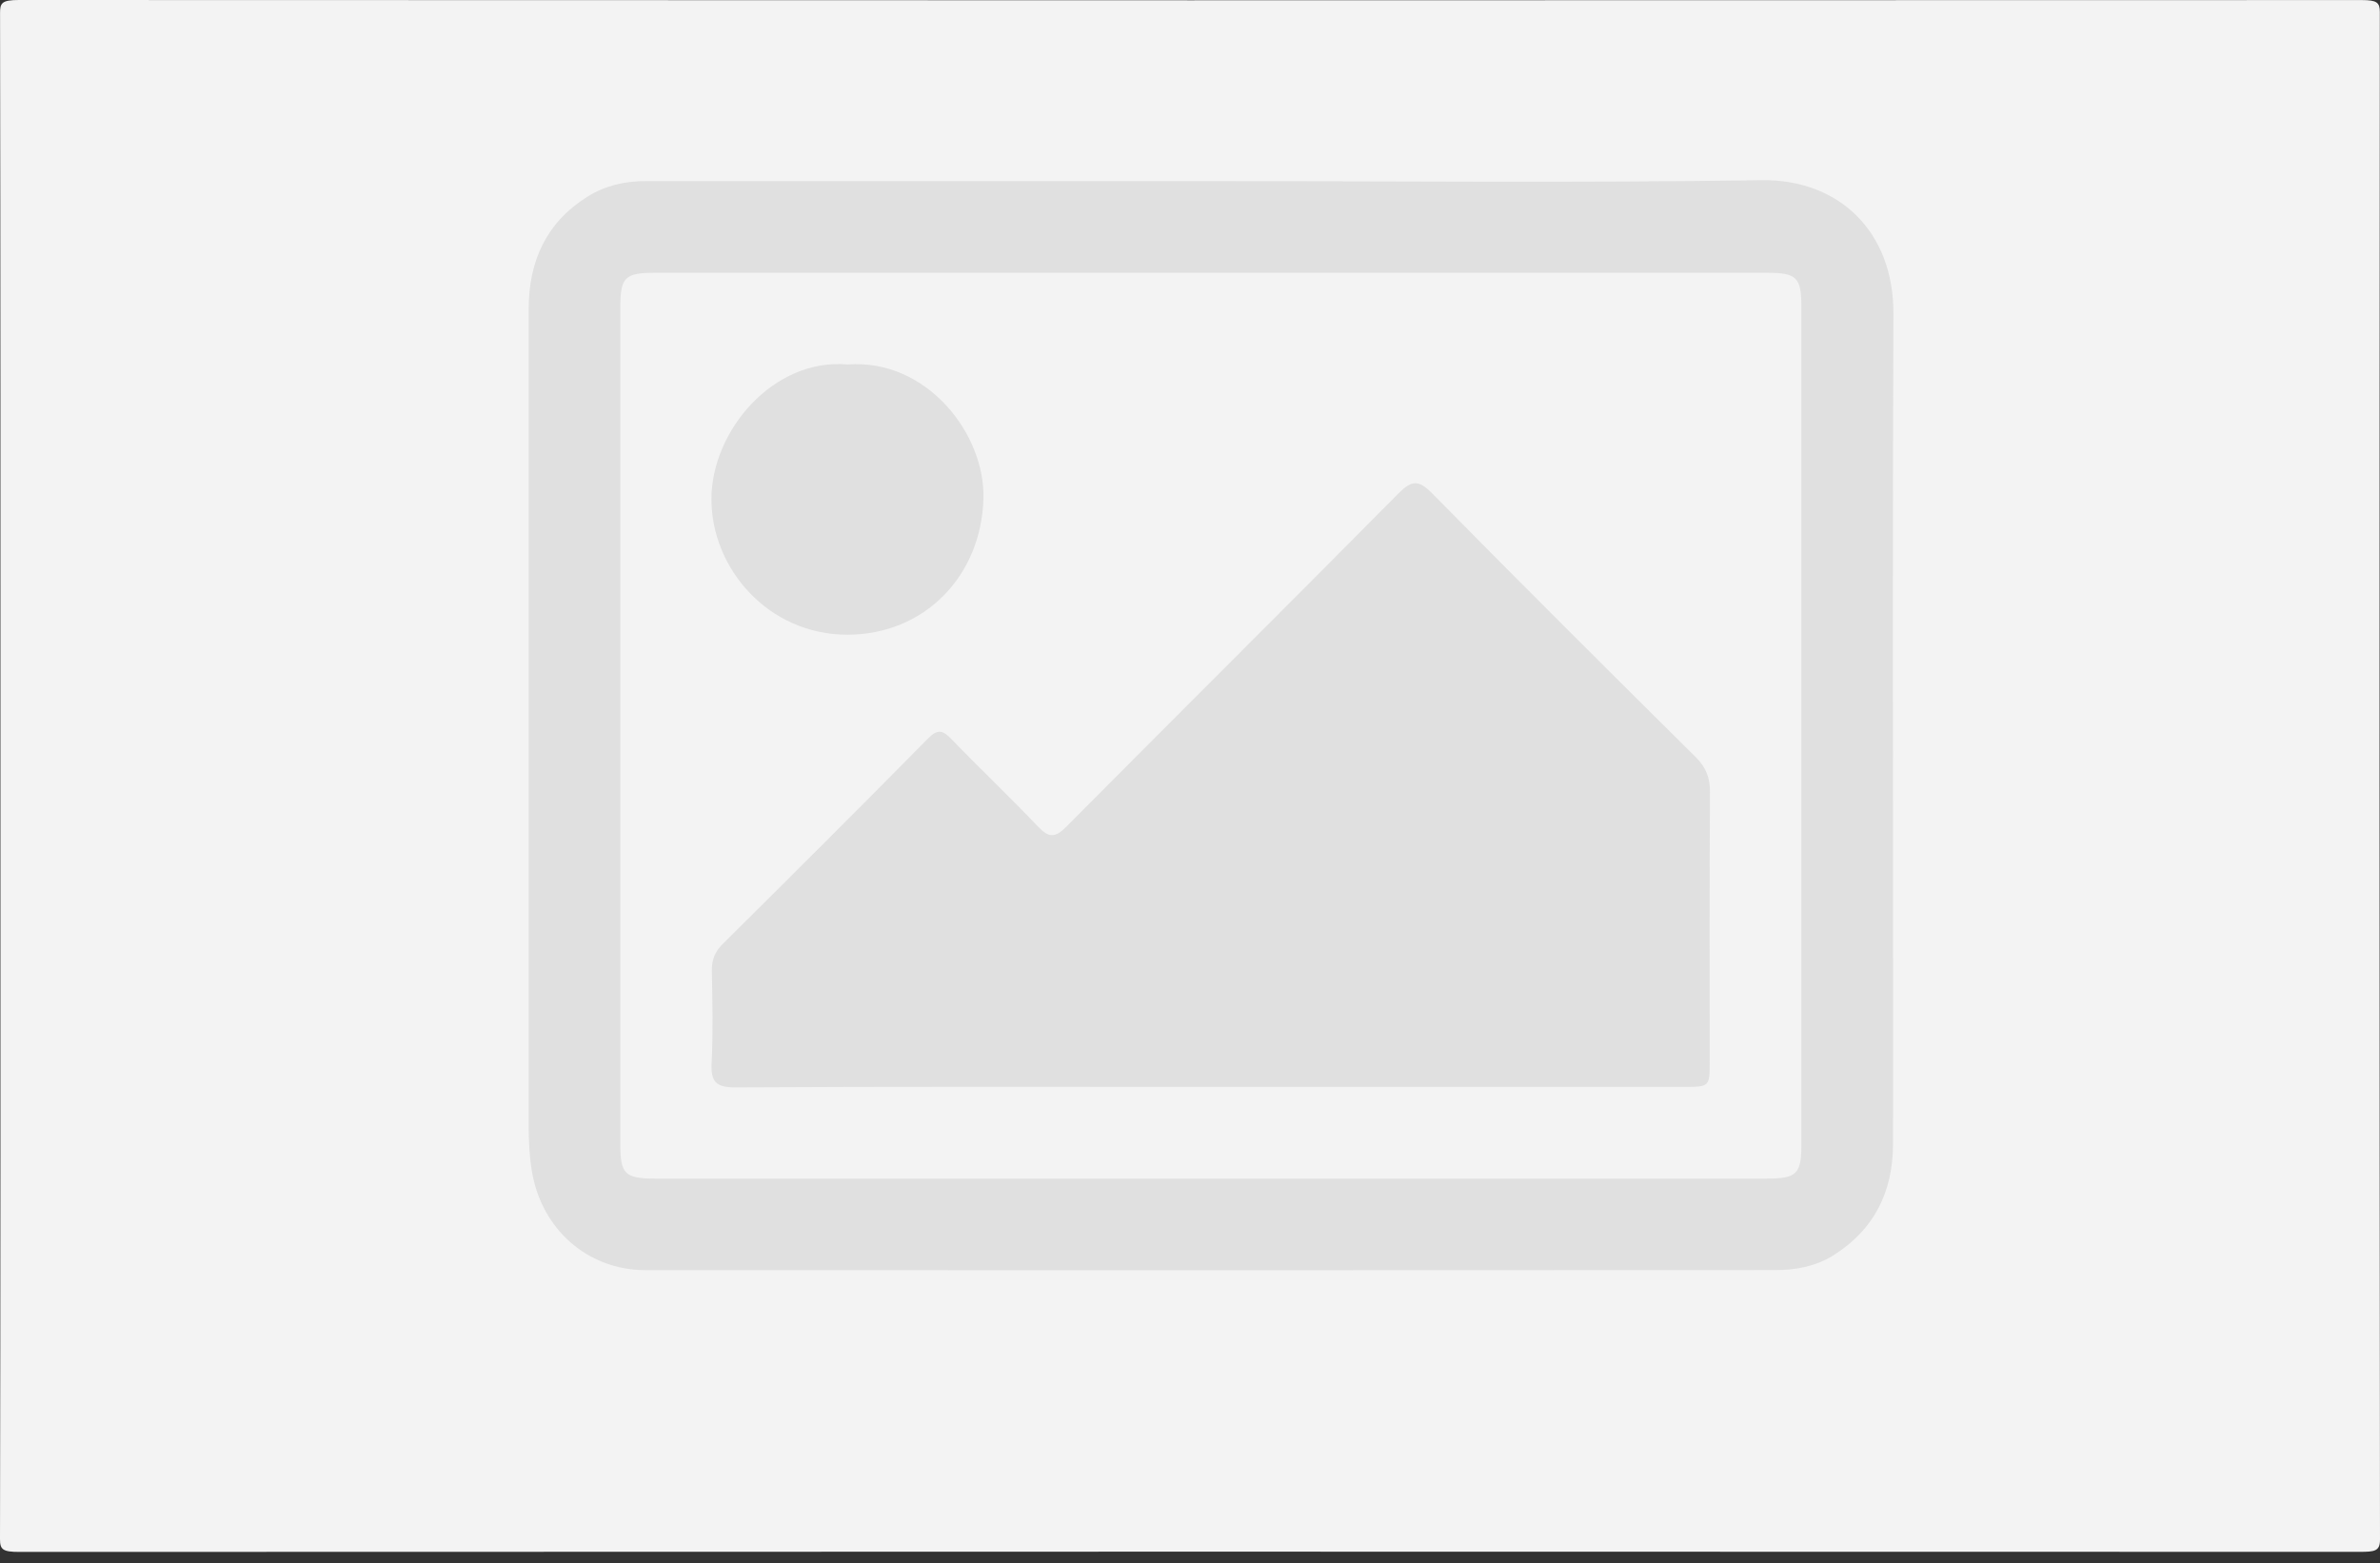
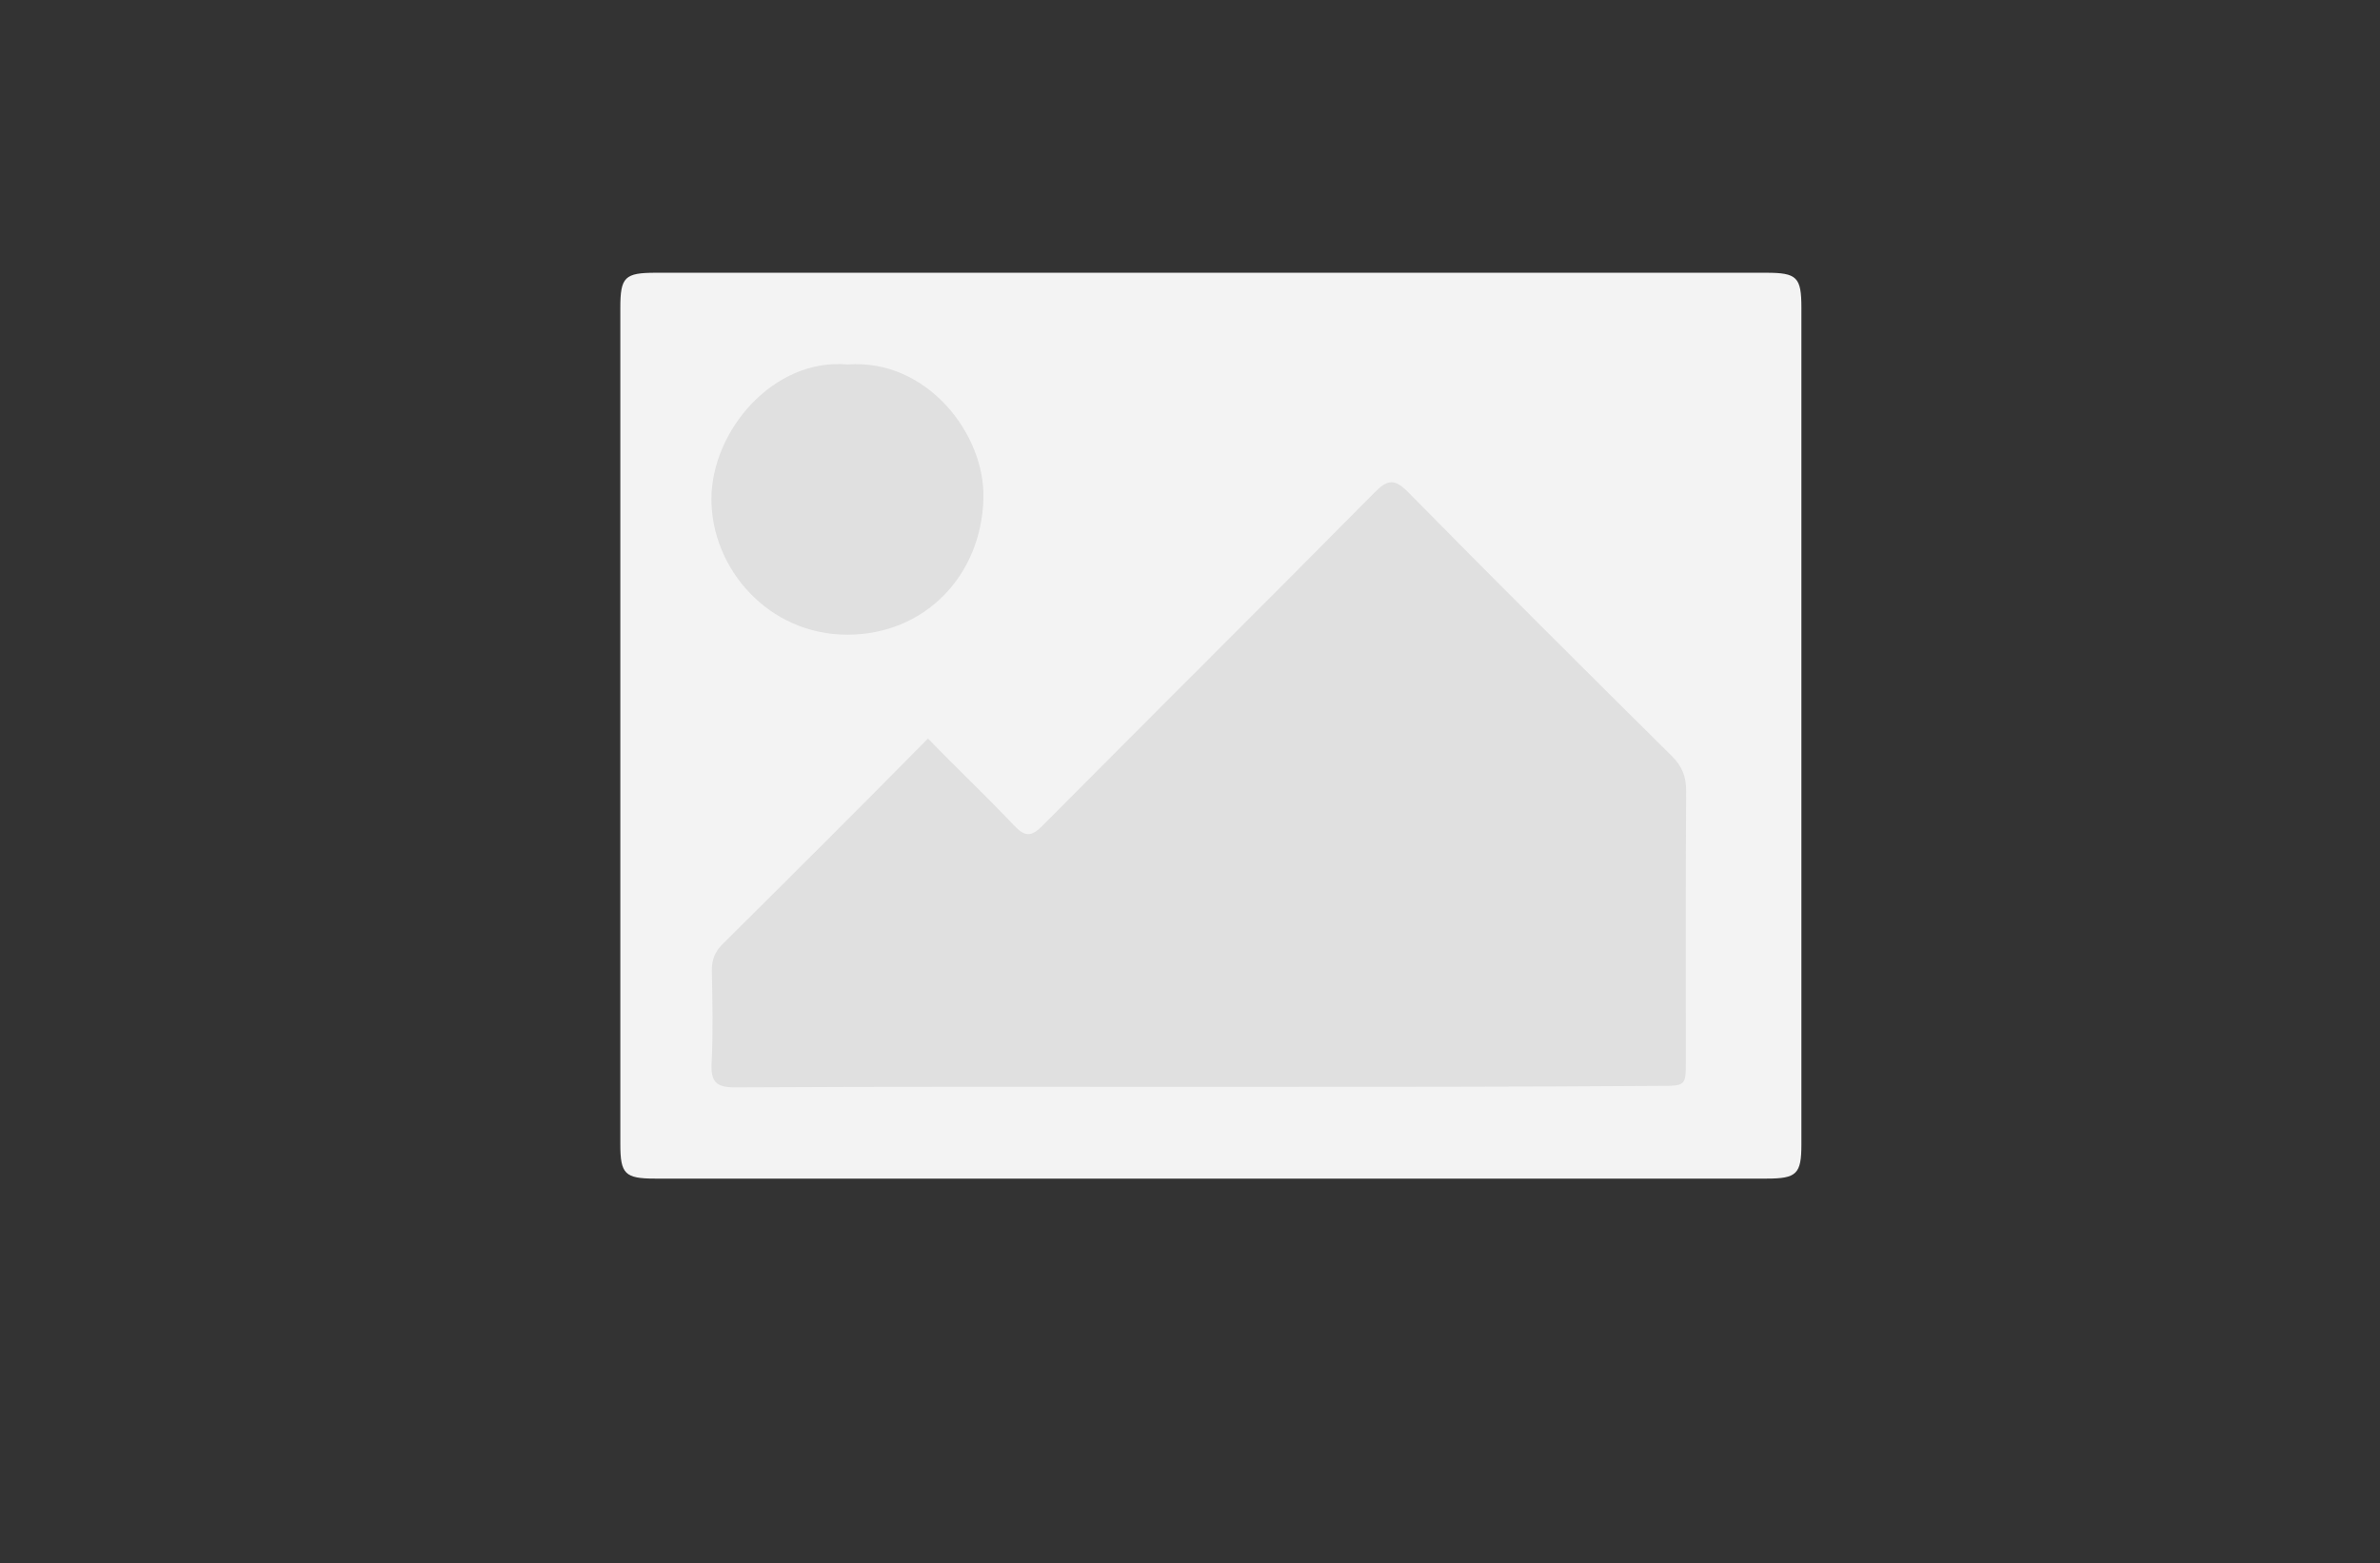
<svg xmlns="http://www.w3.org/2000/svg" version="1.1" id="Layer_1" x="0px" y="0px" width="500.203px" height="328.606px" viewBox="3.908 4.894 500.203 328.606" enable-background="new 3.908 4.894 500.203 328.606" xml:space="preserve">
  <rect x="3.908" y="4.894" width="500.203" height="328.606" fill="#333333" stroke="none" />
  <g>
-     <path fill="#F3F3F3" d="M4,168.027C4,114.565,4.021,61.103,3.92,7.64C3.917,5.556,4.255,4.891,7.894,4.894   C172.019,4.974,336.145,4.971,500.271,4.91c3.172-0.001,3.806,0.505,3.804,2.511c-0.084,107.033-0.092,214.066,0.036,321.099   c0.003,2.426-1.14,2.562-4.254,2.561c-163.96-0.053-327.918-0.056-491.877,0.017c-3.464,0.002-4.077-0.479-4.072-2.685   C4.026,274.95,4,221.489,4,168.027z" />
-     <path fill="#E0E0E0" d="M258.49,42.96c38.555,0,77.115,0.395,115.662-0.189c16.049-0.243,27.767,10.61,27.692,28.063   c-0.204,47.255-0.07,94.512-0.07,141.769c0,10.977,0.044,21.955-0.013,32.932c-0.051,9.929-3.975,17.834-12.51,23.212   c-3.739,2.357-7.961,3.112-12.247,3.114c-79.118,0.046-158.237,0.05-237.354,0.017c-12.349-0.005-22.019-8.726-23.979-20.948   c-0.514-3.205-0.65-6.361-0.651-9.557c-0.009-57.162-0.015-114.326,0-171.489c0.002-10.029,3.642-18.206,12.389-23.673   c3.727-2.33,7.845-3.251,12.202-3.251C179.238,42.96,218.864,42.96,258.49,42.96z" />
    <path fill="#F3F3F3" d="M257.979,252.629c-38.817,0-77.635,0.001-116.452-0.001c-6.254,0-7.245-0.98-7.245-7.175   c-0.001-58.627-0.001-117.256,0-175.883c0-6.444,0.919-7.345,7.473-7.345c77.769-0.001,155.537-0.001,233.307,0   c6.528,0,7.447,0.908,7.447,7.373c0,58.627,0.001,117.256-0.001,175.884c-0.001,6.16-1.007,7.146-7.273,7.146   C336.15,252.629,297.065,252.629,257.979,252.629z" />
-     <path fill="#E0E0E0" d="M258.501,233.35c-33.331,0-66.664-0.085-99.996,0.106c-4.234,0.024-5.225-1.256-5.03-5.208   c0.315-6.409,0.167-12.848,0.042-19.271c-0.043-2.316,0.623-4.017,2.287-5.668c14.442-14.334,28.856-28.697,43.142-43.185   c2.126-2.158,3.188-1.674,5.008,0.211c5.948,6.164,12.184,12.052,18.078,18.265c2.276,2.401,3.601,2.468,5.997,0.055   c23.195-23.376,46.57-46.575,69.733-69.98c2.827-2.855,4.262-3.009,7.173-0.051c18.309,18.606,36.807,37.023,55.349,55.397   c2.189,2.169,3.026,4.355,3.007,7.393c-0.117,18.874-0.059,37.749-0.061,56.624c0,5.31-0.004,5.312-5.533,5.312   C324.631,233.351,291.566,233.35,258.501,233.35z" />
+     <path fill="#E0E0E0" d="M258.501,233.35c-33.331,0-66.664-0.085-99.996,0.106c-4.234,0.024-5.225-1.256-5.03-5.208   c0.315-6.409,0.167-12.848,0.042-19.271c-0.043-2.316,0.623-4.017,2.287-5.668c14.442-14.334,28.856-28.697,43.142-43.185   c5.948,6.164,12.184,12.052,18.078,18.265c2.276,2.401,3.601,2.468,5.997,0.055   c23.195-23.376,46.57-46.575,69.733-69.98c2.827-2.855,4.262-3.009,7.173-0.051c18.309,18.606,36.807,37.023,55.349,55.397   c2.189,2.169,3.026,4.355,3.007,7.393c-0.117,18.874-0.059,37.749-0.061,56.624c0,5.31-0.004,5.312-5.533,5.312   C324.631,233.351,291.566,233.35,258.501,233.35z" />
    <path fill="#E0E0E0" d="M182.073,81.503c16.566-1.232,28.919,14.551,28.522,28.243c-0.469,16.188-12.33,28.545-28.589,28.557   c-16.591,0.012-28.631-13.895-28.577-28.593C153.481,95.467,166.414,80.111,182.073,81.503z" />
  </g>
</svg>